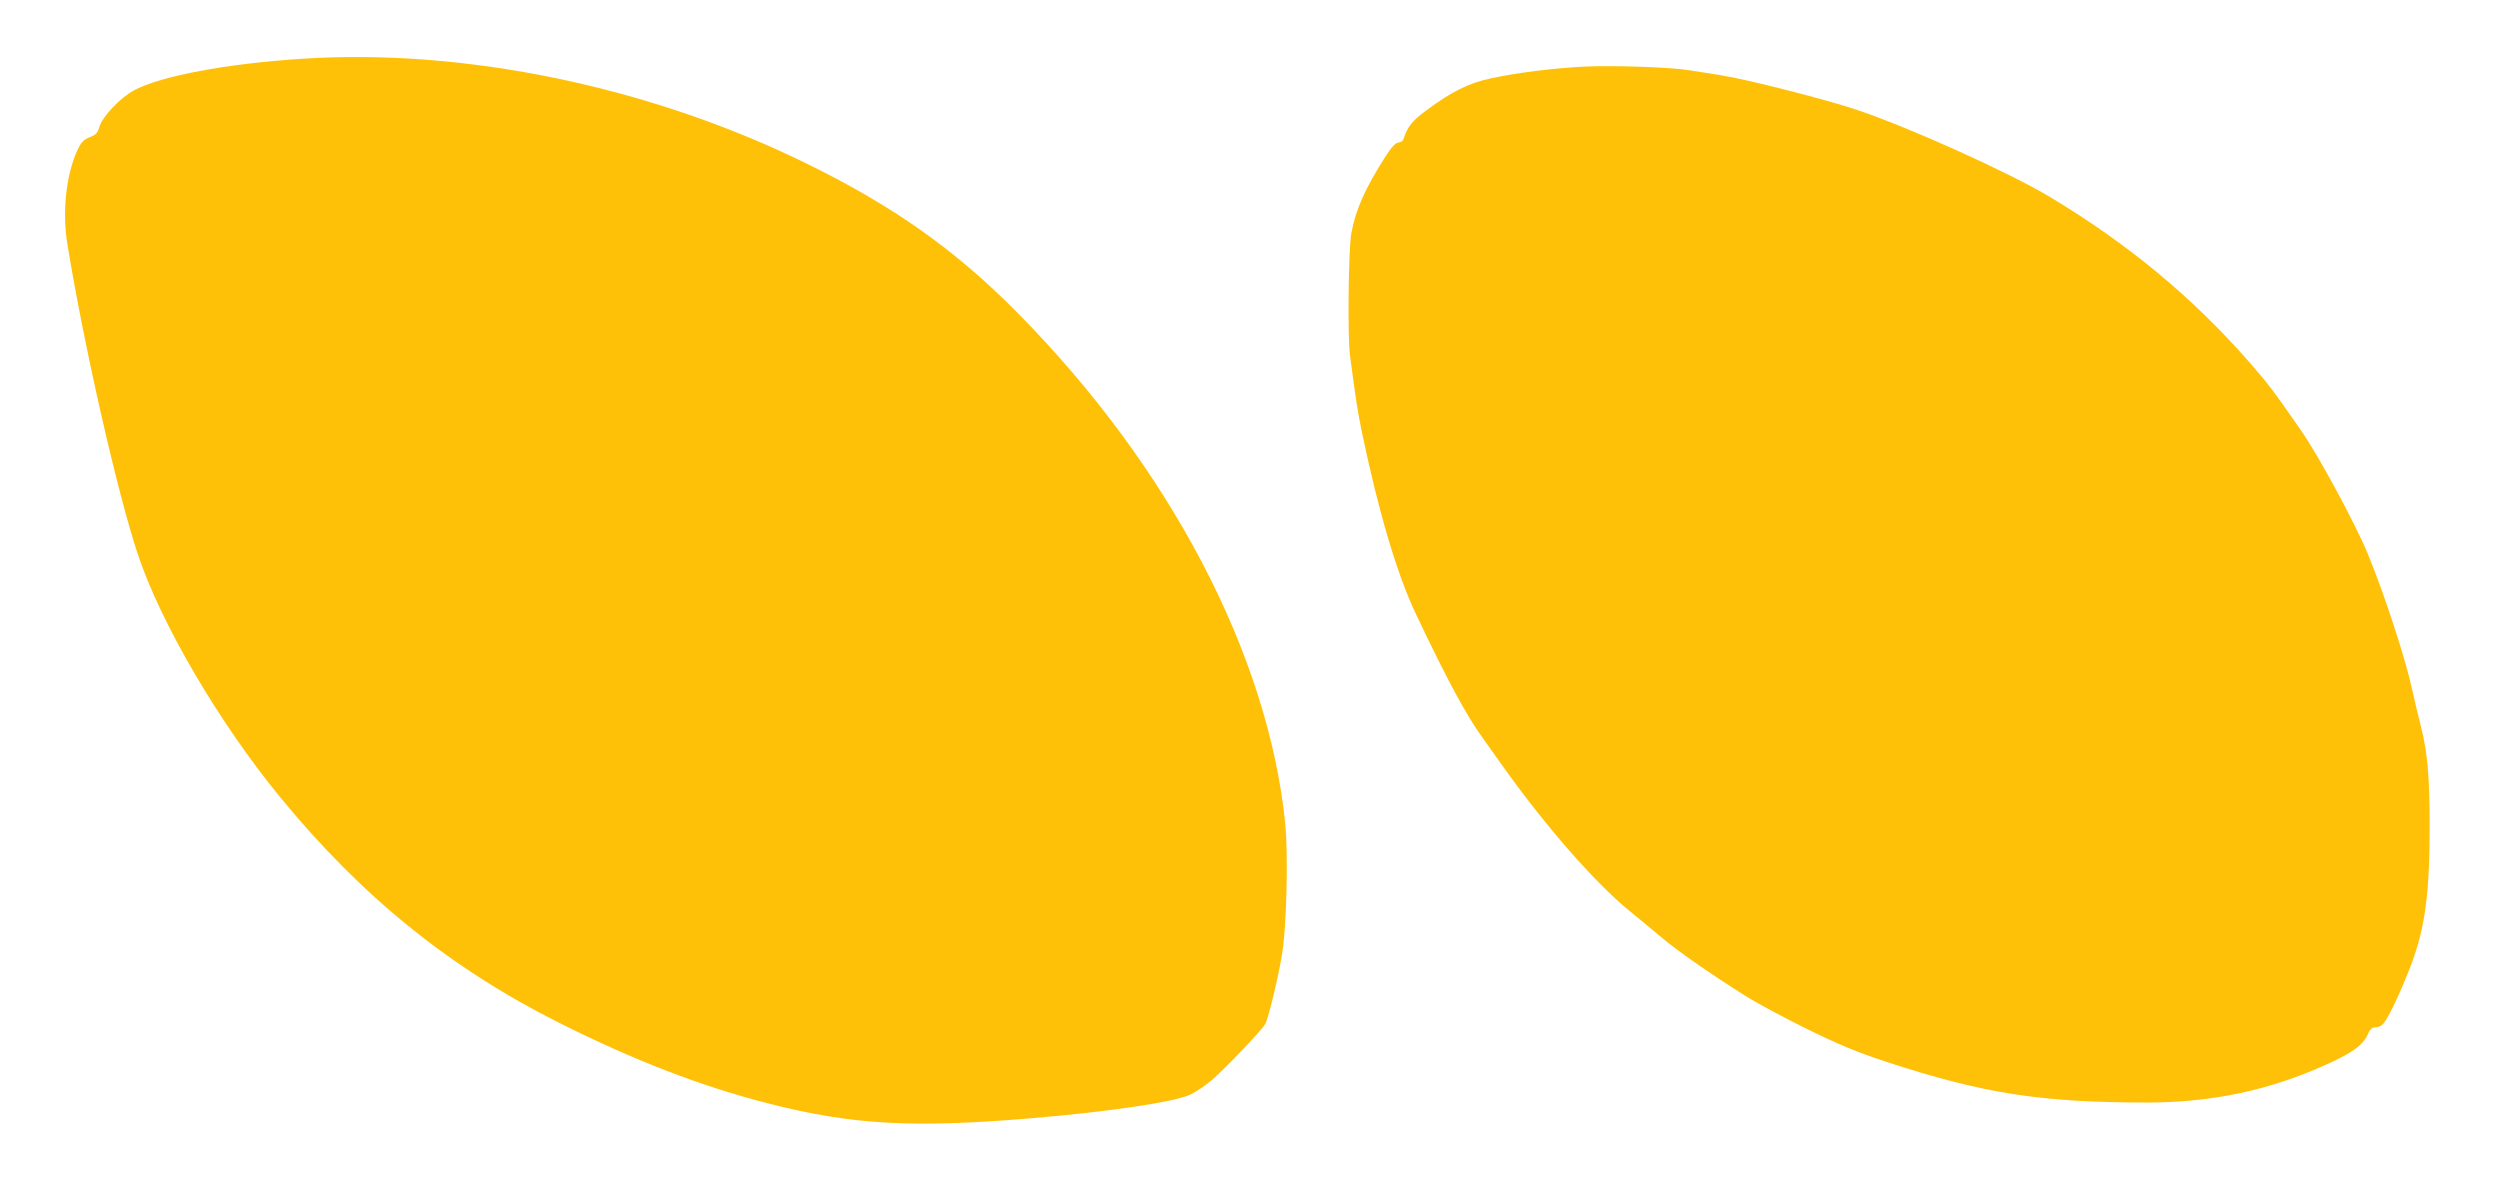
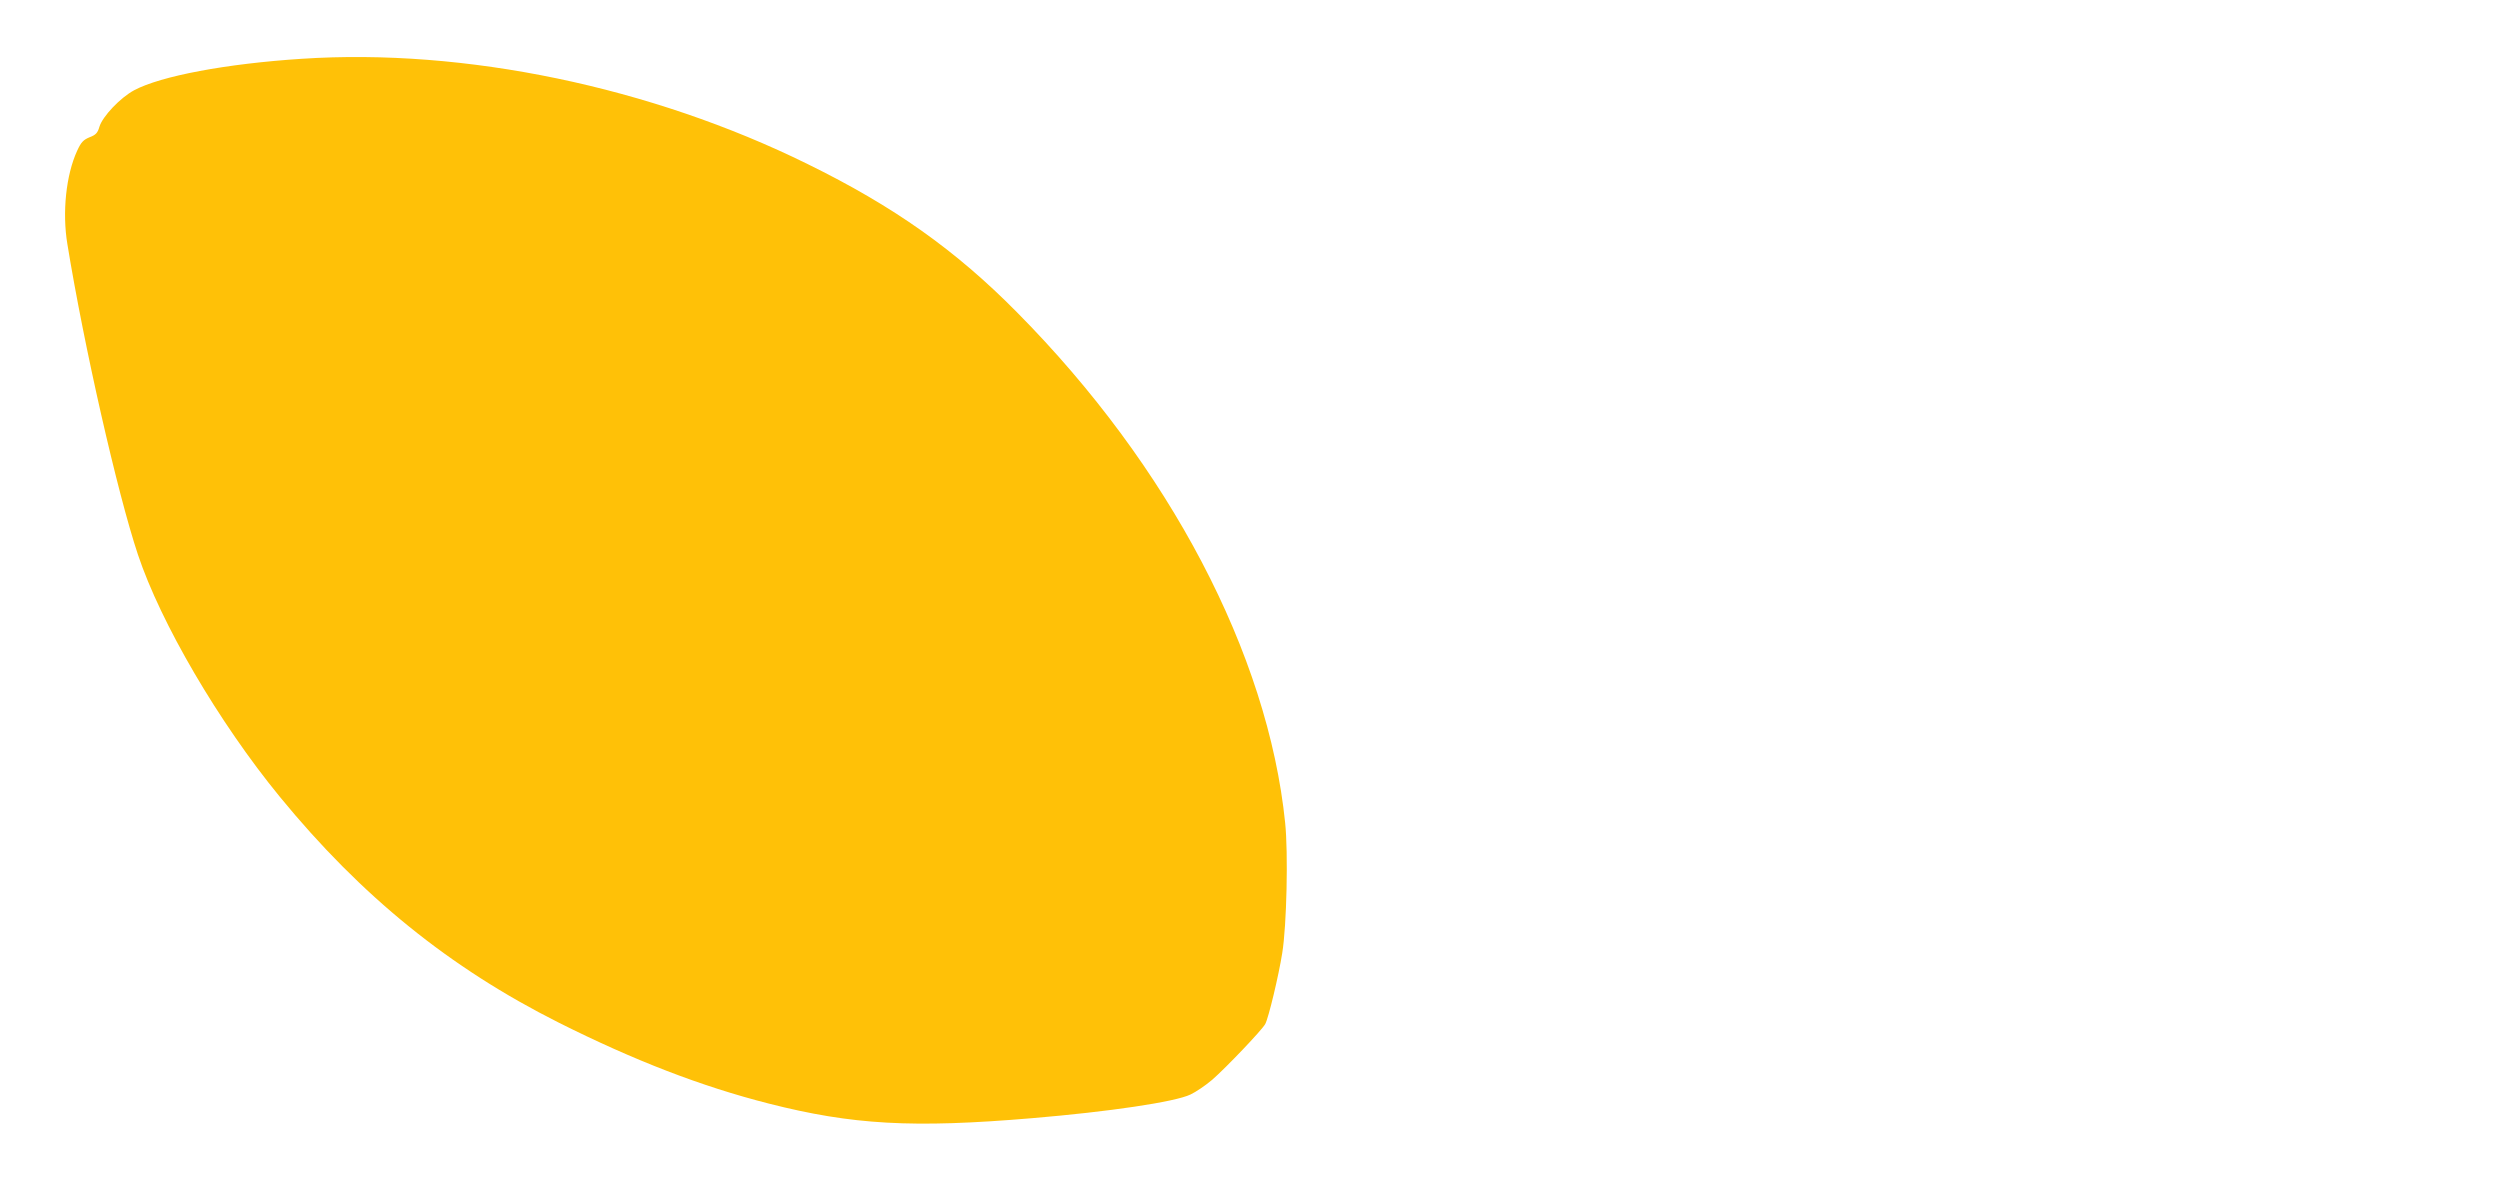
<svg xmlns="http://www.w3.org/2000/svg" version="1.0" width="1280pt" height="605pt" viewBox="0 0 1280 605" preserveAspectRatio="xMidYMid meet">
  <g transform="translate(0,605) scale(0.1,-0.1)" fill="#ffc107" stroke="none">
    <path d="M1545 5749 c-386 -25 -721 -88 -858 -161 -71 -38 -162 -134 -178 -187 -9 -32 -19 -42 -51 -54 -31 -13 -43 -25 -63 -69 -57 -124 -77 -316 -50 -478 85 -522 256 -1274 361 -1589 117 -351 414 -859 727 -1241 417 -509 869 -875 1428 -1156 387 -194 729 -326 1074 -414 428 -109 736 -127 1350 -75 393 33 731 83 810 121 28 13 78 47 112 76 70 61 256 256 271 285 17 31 69 249 87 363 23 141 31 513 15 667 -88 864 -593 1826 -1372 2613 -315 319 -631 543 -1073 760 -803 396 -1757 594 -2590 539z" />
-     <path d="M8110 5709 c-156 -8 -344 -31 -480 -61 -109 -23 -199 -68 -323 -160 -77 -56 -101 -87 -121 -150 -3 -10 -15 -18 -26 -18 -14 0 -34 -21 -67 -72 -103 -162 -151 -268 -174 -391 -15 -79 -20 -528 -7 -627 31 -236 39 -286 62 -398 85 -406 179 -723 276 -927 158 -333 259 -521 344 -637 22 -32 64 -89 91 -128 220 -311 482 -611 656 -752 36 -29 107 -88 158 -131 91 -77 242 -182 436 -305 55 -35 196 -111 314 -169 167 -82 258 -120 410 -170 499 -163 792 -208 1341 -208 328 1 621 63 914 196 135 61 187 100 211 157 10 23 20 32 38 32 13 0 31 8 39 18 26 28 92 169 141 297 74 195 97 369 97 725 -1 246 -11 366 -44 497 -14 54 -34 141 -46 193 -33 155 -142 488 -225 690 -63 154 -253 506 -343 635 -140 202 -169 241 -271 357 -290 330 -618 601 -1016 840 -208 125 -725 358 -992 447 -159 53 -563 156 -693 176 -58 9 -132 21 -165 26 -92 15 -384 25 -535 18z" />
  </g>
</svg>